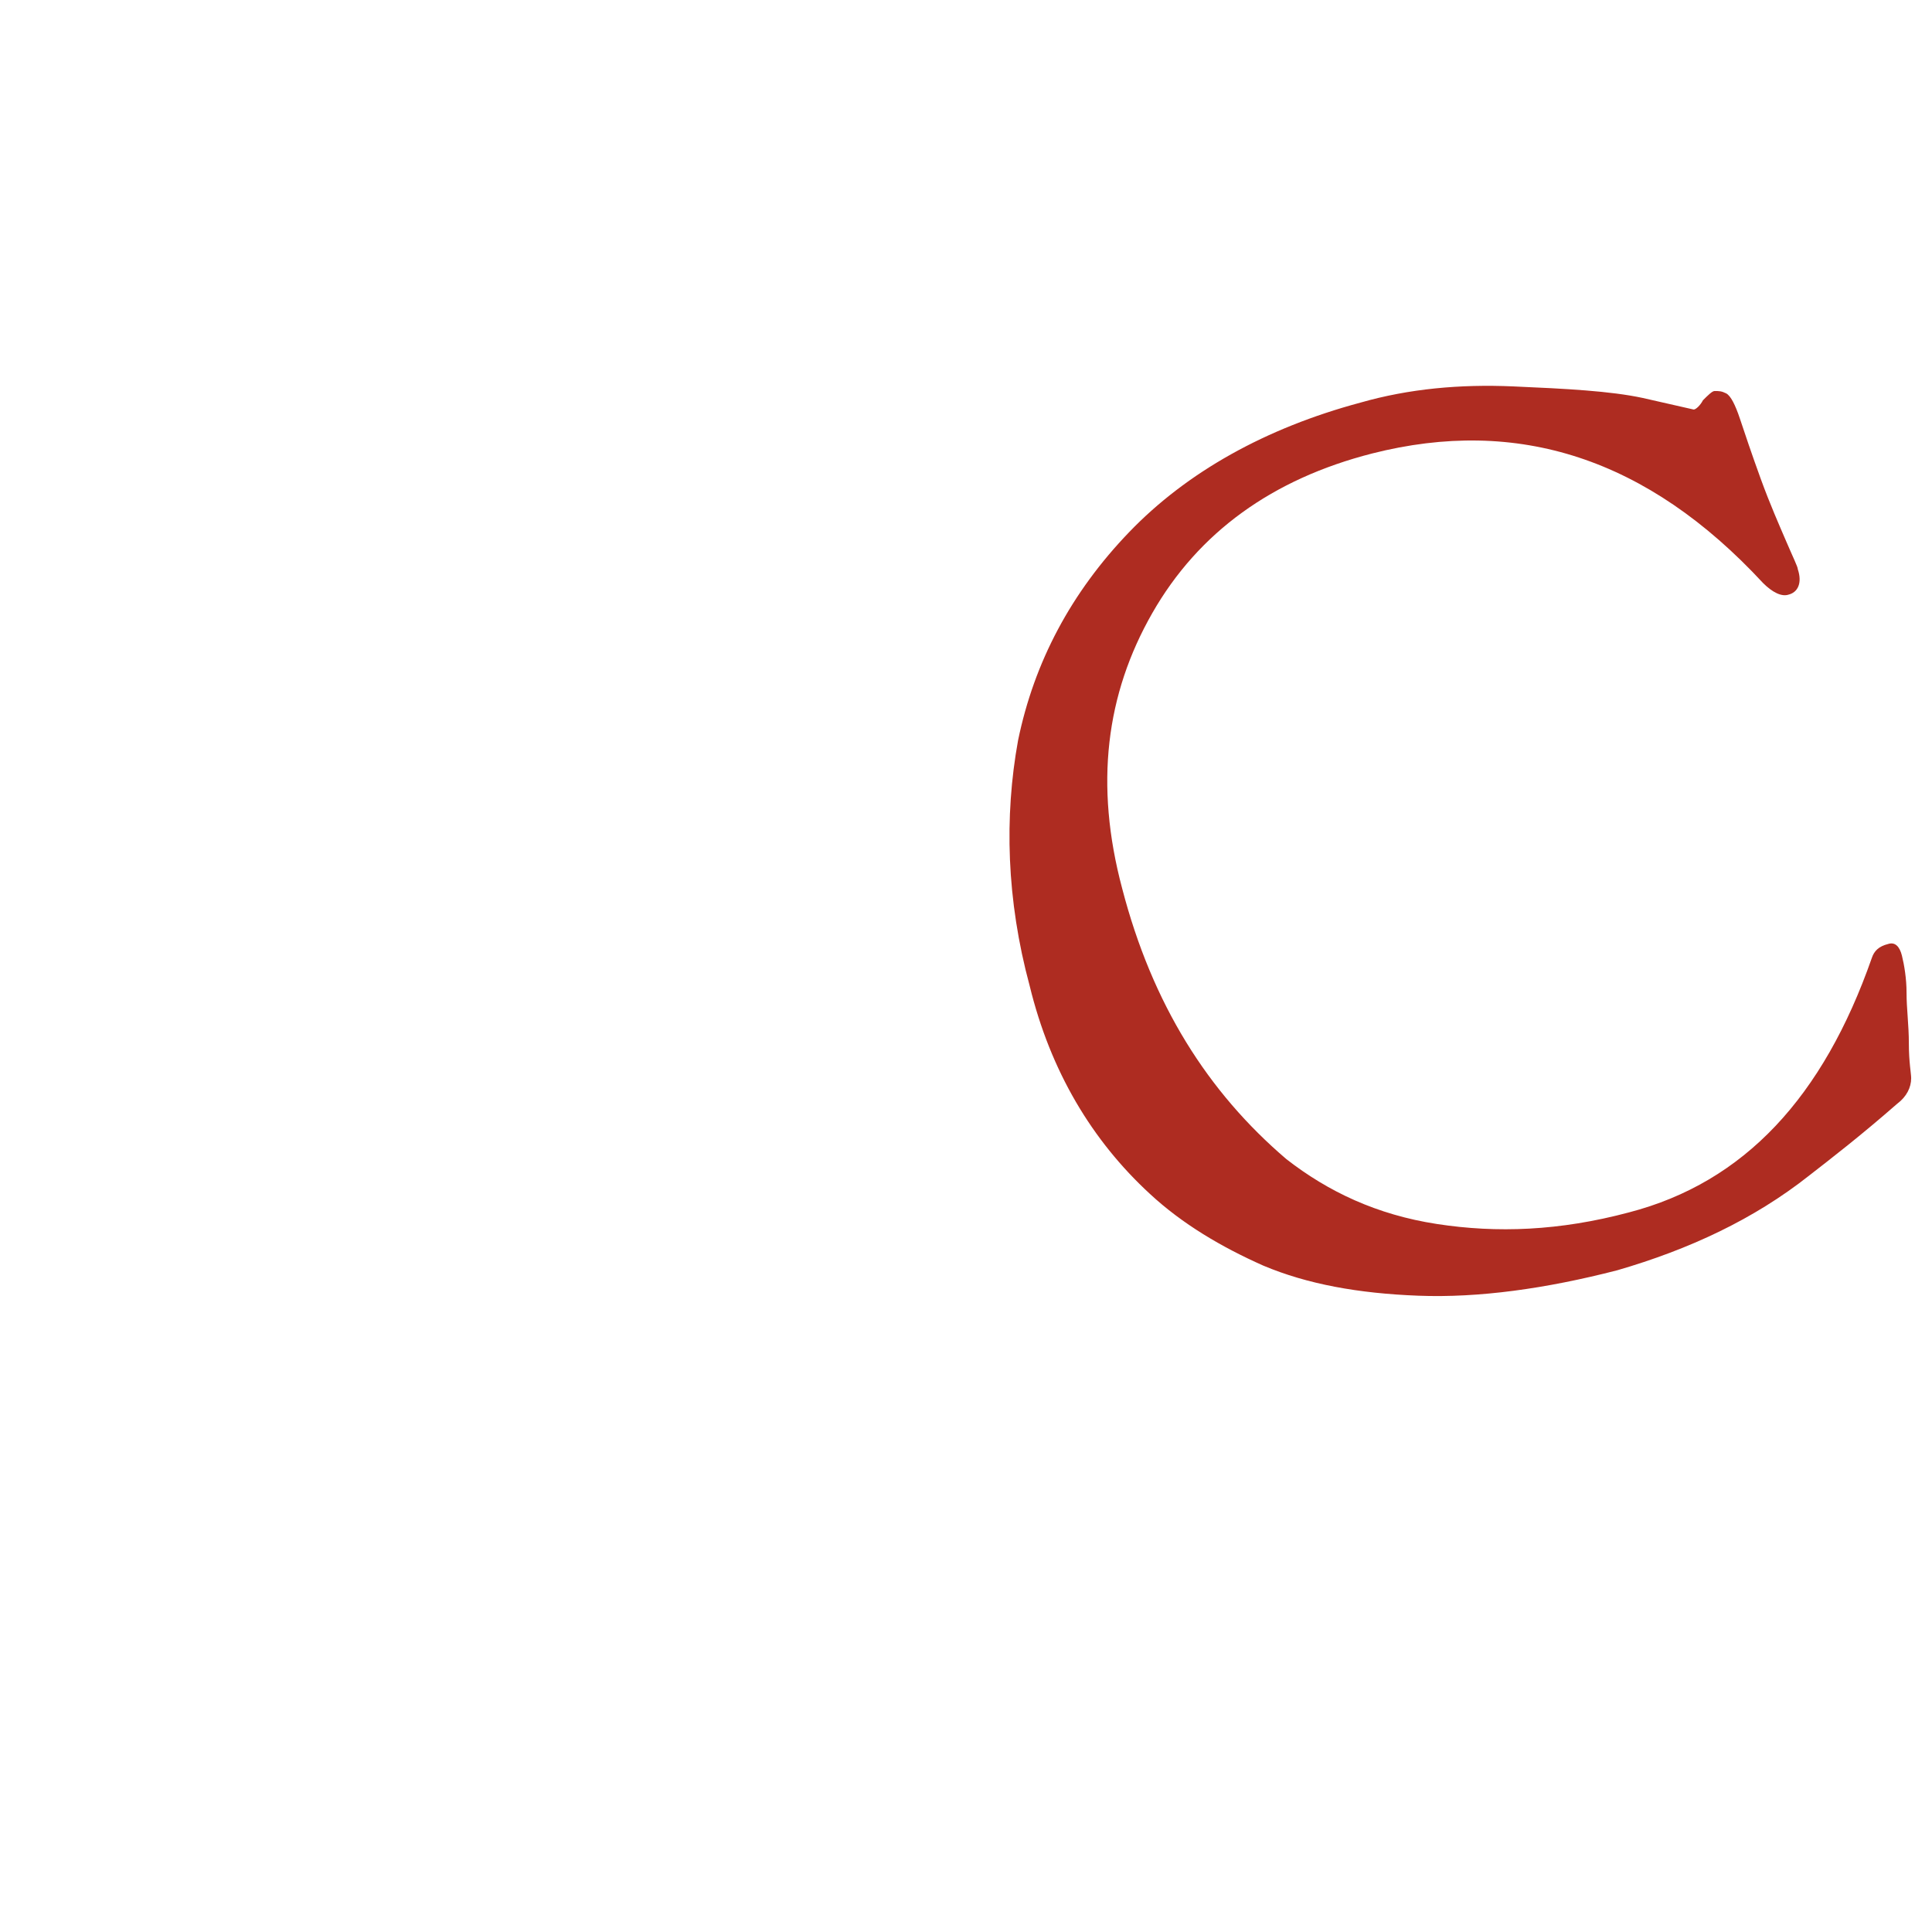
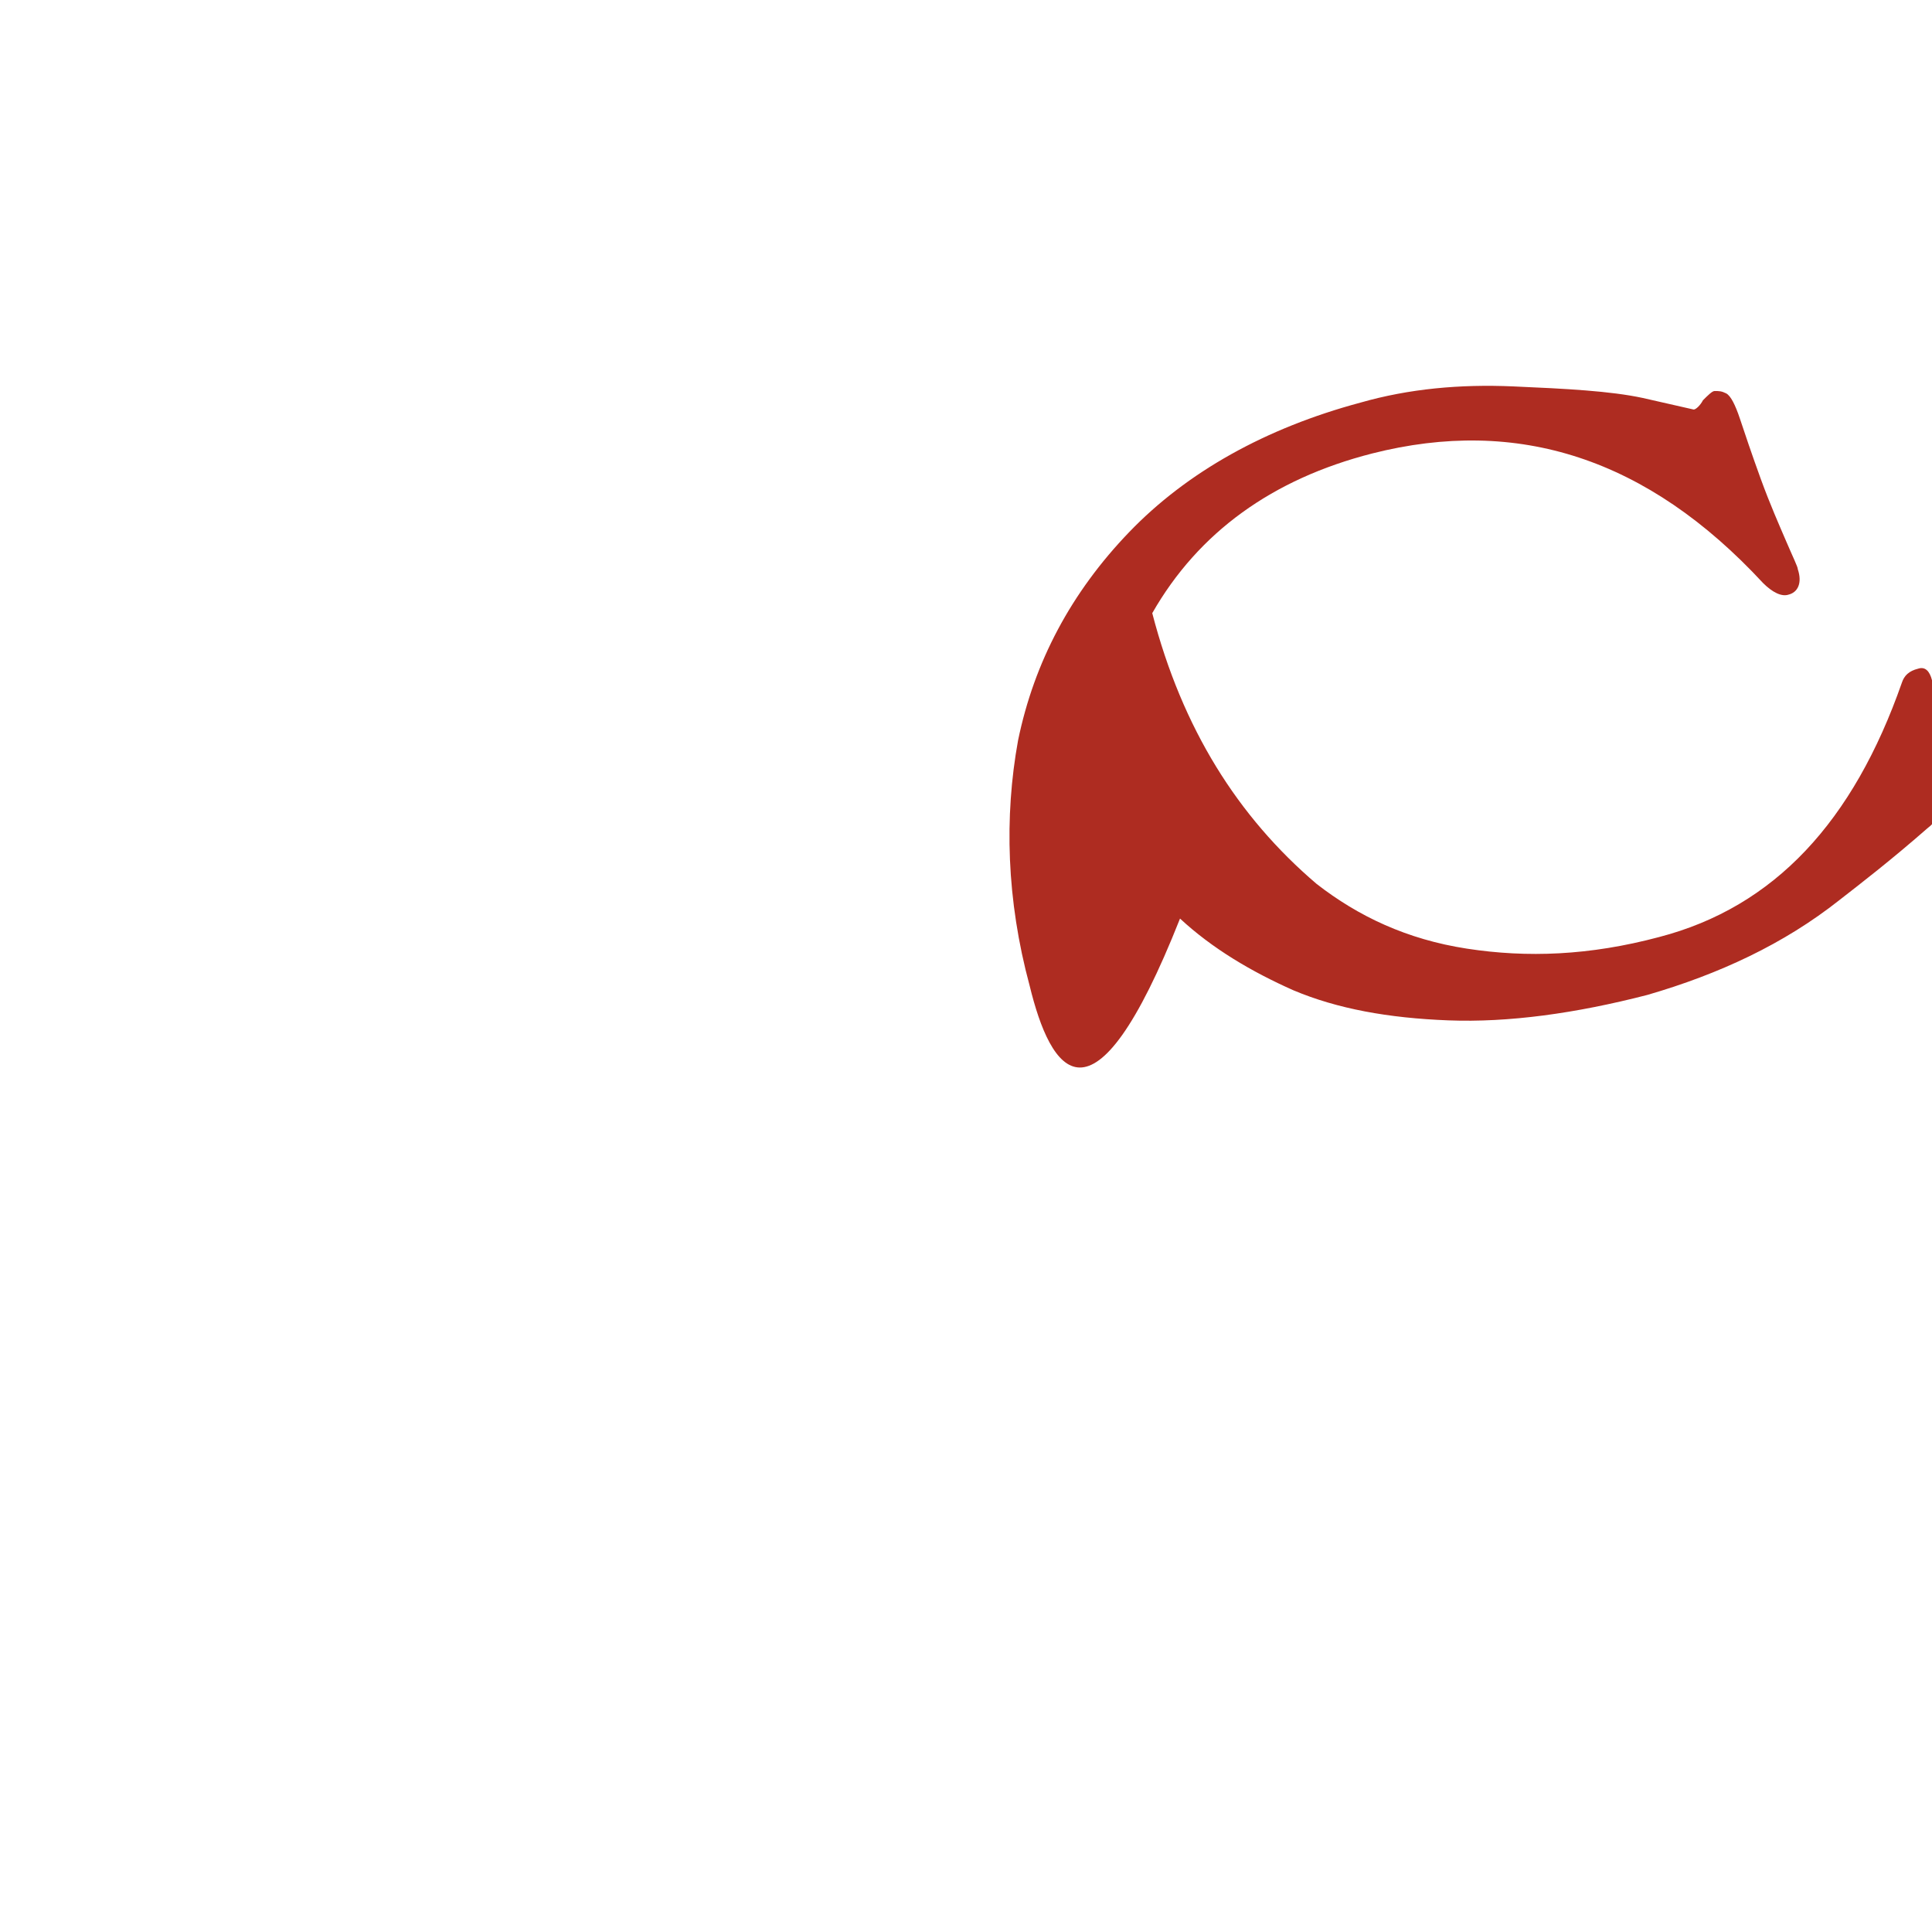
<svg xmlns="http://www.w3.org/2000/svg" version="1.1" id="Livello_1" x="0px" y="0px" width="83.5px" height="83.5px" viewBox="0 0 83.5 83.5" style="enable-background:new 0 0 83.5 83.5;" xml:space="preserve">
  <style type="text/css">
	.st0{fill:#AE2C21;}
</style>
  <g>
-     <path class="st0" d="M44.5,42.6c-1-3.7-1.1-7.3-0.5-10.6c0.7-3.4,2.3-6.4,4.8-9c2.5-2.6,5.9-4.5,10-5.6c2.1-0.6,4.3-0.8,6.6-0.7   s4.2,0.2,5.6,0.5l2.2,0.5c0.1,0,0.3-0.2,0.4-0.4c0.2-0.2,0.4-0.4,0.5-0.4c0.2,0,0.3,0,0.5,0.1c0.2,0.1,0.4,0.5,0.6,1.1   c0.2,0.6,0.5,1.5,0.9,2.6c0.4,1.1,0.8,2,1.1,2.7s0.5,1.1,0.5,1.2c0.2,0.6,0,1-0.4,1.1c-0.3,0.1-0.7-0.1-1.1-0.5   c-5-5.4-10.6-7.2-16.9-5.6c-4.3,1.1-7.5,3.4-9.5,6.9c-2,3.5-2.5,7.4-1.3,11.9c1.3,5,3.7,8.8,7.1,11.7c1.8,1.4,3.9,2.4,6.5,2.8   s5.3,0.3,8.3-0.5c5-1.3,8.4-5,10.5-11c0.1-0.3,0.3-0.5,0.7-0.6c0.3-0.1,0.5,0.1,0.6,0.5c0.1,0.4,0.2,1,0.2,1.6   c0,0.7,0.1,1.4,0.1,2.2s0.1,1.3,0.1,1.5c0,0.4-0.2,0.8-0.6,1.1c-1.6,1.4-2.9,2.4-3.8,3.1c-2.4,1.9-5.2,3.2-8.3,4.1   c-3.1,0.8-6,1.2-8.6,1.1c-2.6-0.1-4.8-0.5-6.7-1.3c-1.8-0.8-3.5-1.8-4.9-3.1C47.2,49.3,45.4,46.3,44.5,42.6z" />
+     <path class="st0" d="M44.5,42.6c-1-3.7-1.1-7.3-0.5-10.6c0.7-3.4,2.3-6.4,4.8-9c2.5-2.6,5.9-4.5,10-5.6c2.1-0.6,4.3-0.8,6.6-0.7   s4.2,0.2,5.6,0.5l2.2,0.5c0.1,0,0.3-0.2,0.4-0.4c0.2-0.2,0.4-0.4,0.5-0.4c0.2,0,0.3,0,0.5,0.1c0.2,0.1,0.4,0.5,0.6,1.1   c0.2,0.6,0.5,1.5,0.9,2.6c0.4,1.1,0.8,2,1.1,2.7s0.5,1.1,0.5,1.2c0.2,0.6,0,1-0.4,1.1c-0.3,0.1-0.7-0.1-1.1-0.5   c-5-5.4-10.6-7.2-16.9-5.6c-4.3,1.1-7.5,3.4-9.5,6.9c1.3,5,3.7,8.8,7.1,11.7c1.8,1.4,3.9,2.4,6.5,2.8   s5.3,0.3,8.3-0.5c5-1.3,8.4-5,10.5-11c0.1-0.3,0.3-0.5,0.7-0.6c0.3-0.1,0.5,0.1,0.6,0.5c0.1,0.4,0.2,1,0.2,1.6   c0,0.7,0.1,1.4,0.1,2.2s0.1,1.3,0.1,1.5c0,0.4-0.2,0.8-0.6,1.1c-1.6,1.4-2.9,2.4-3.8,3.1c-2.4,1.9-5.2,3.2-8.3,4.1   c-3.1,0.8-6,1.2-8.6,1.1c-2.6-0.1-4.8-0.5-6.7-1.3c-1.8-0.8-3.5-1.8-4.9-3.1C47.2,49.3,45.4,46.3,44.5,42.6z" />
  </g>
</svg>